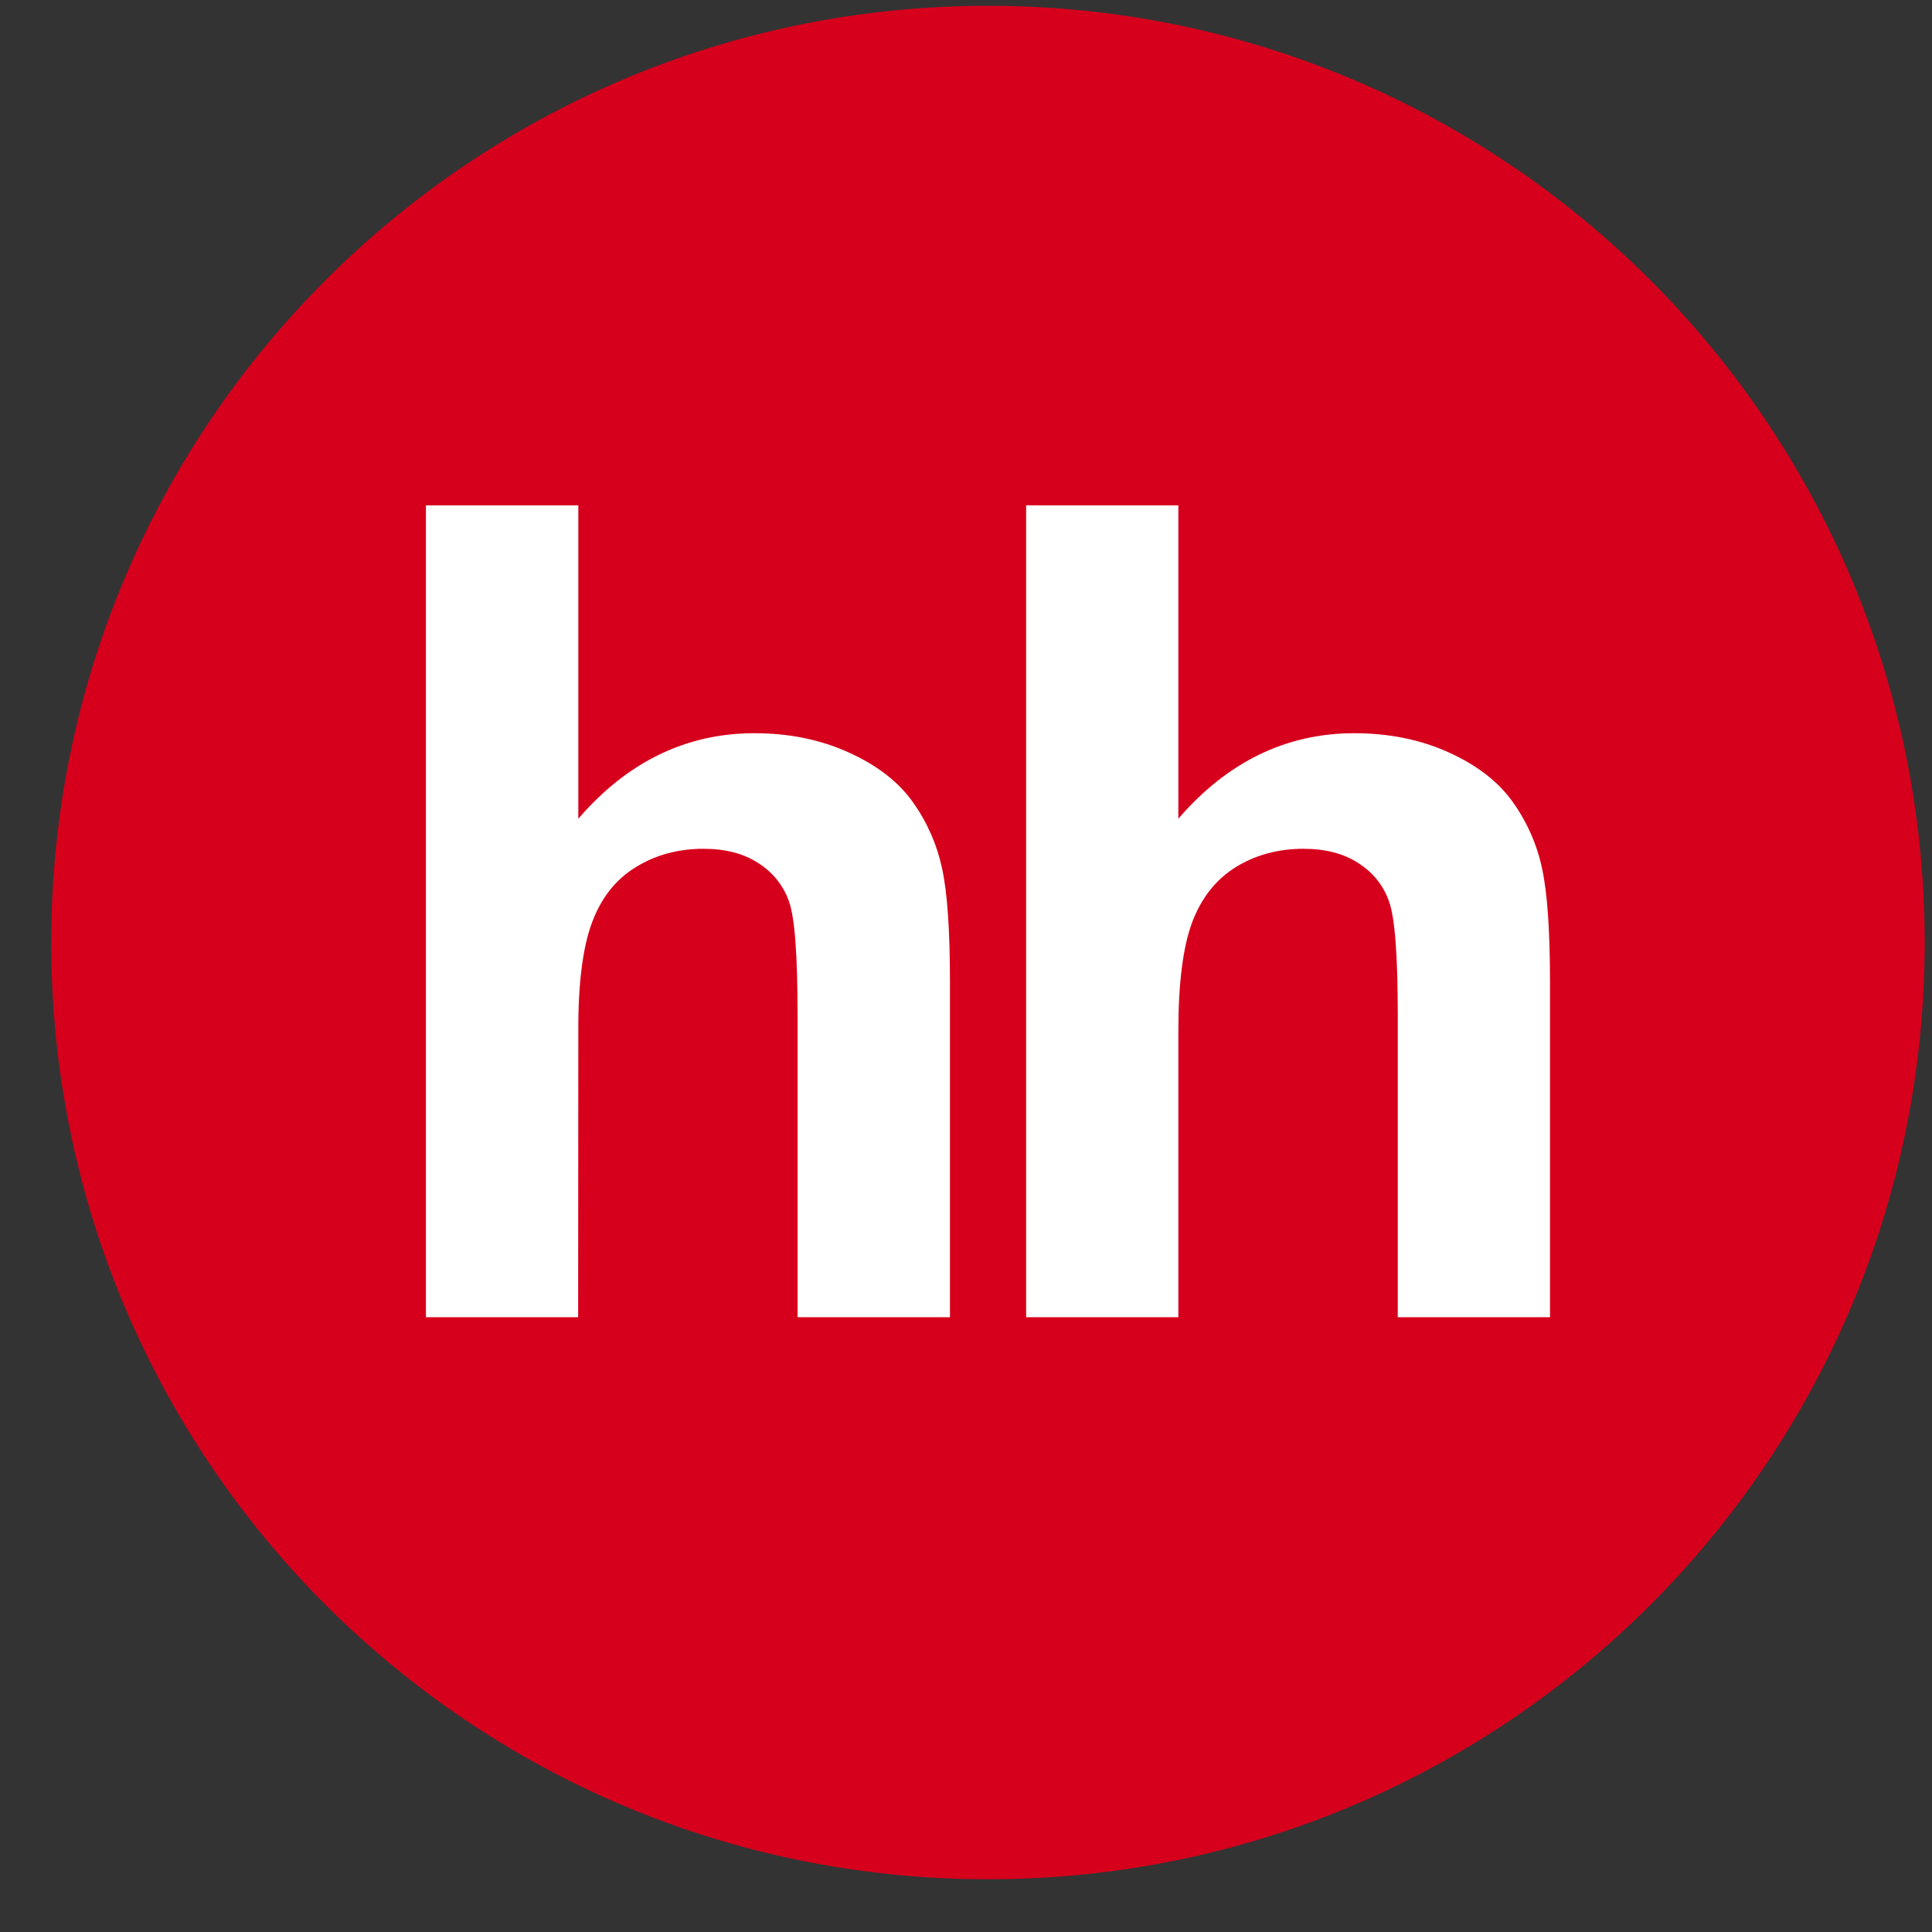
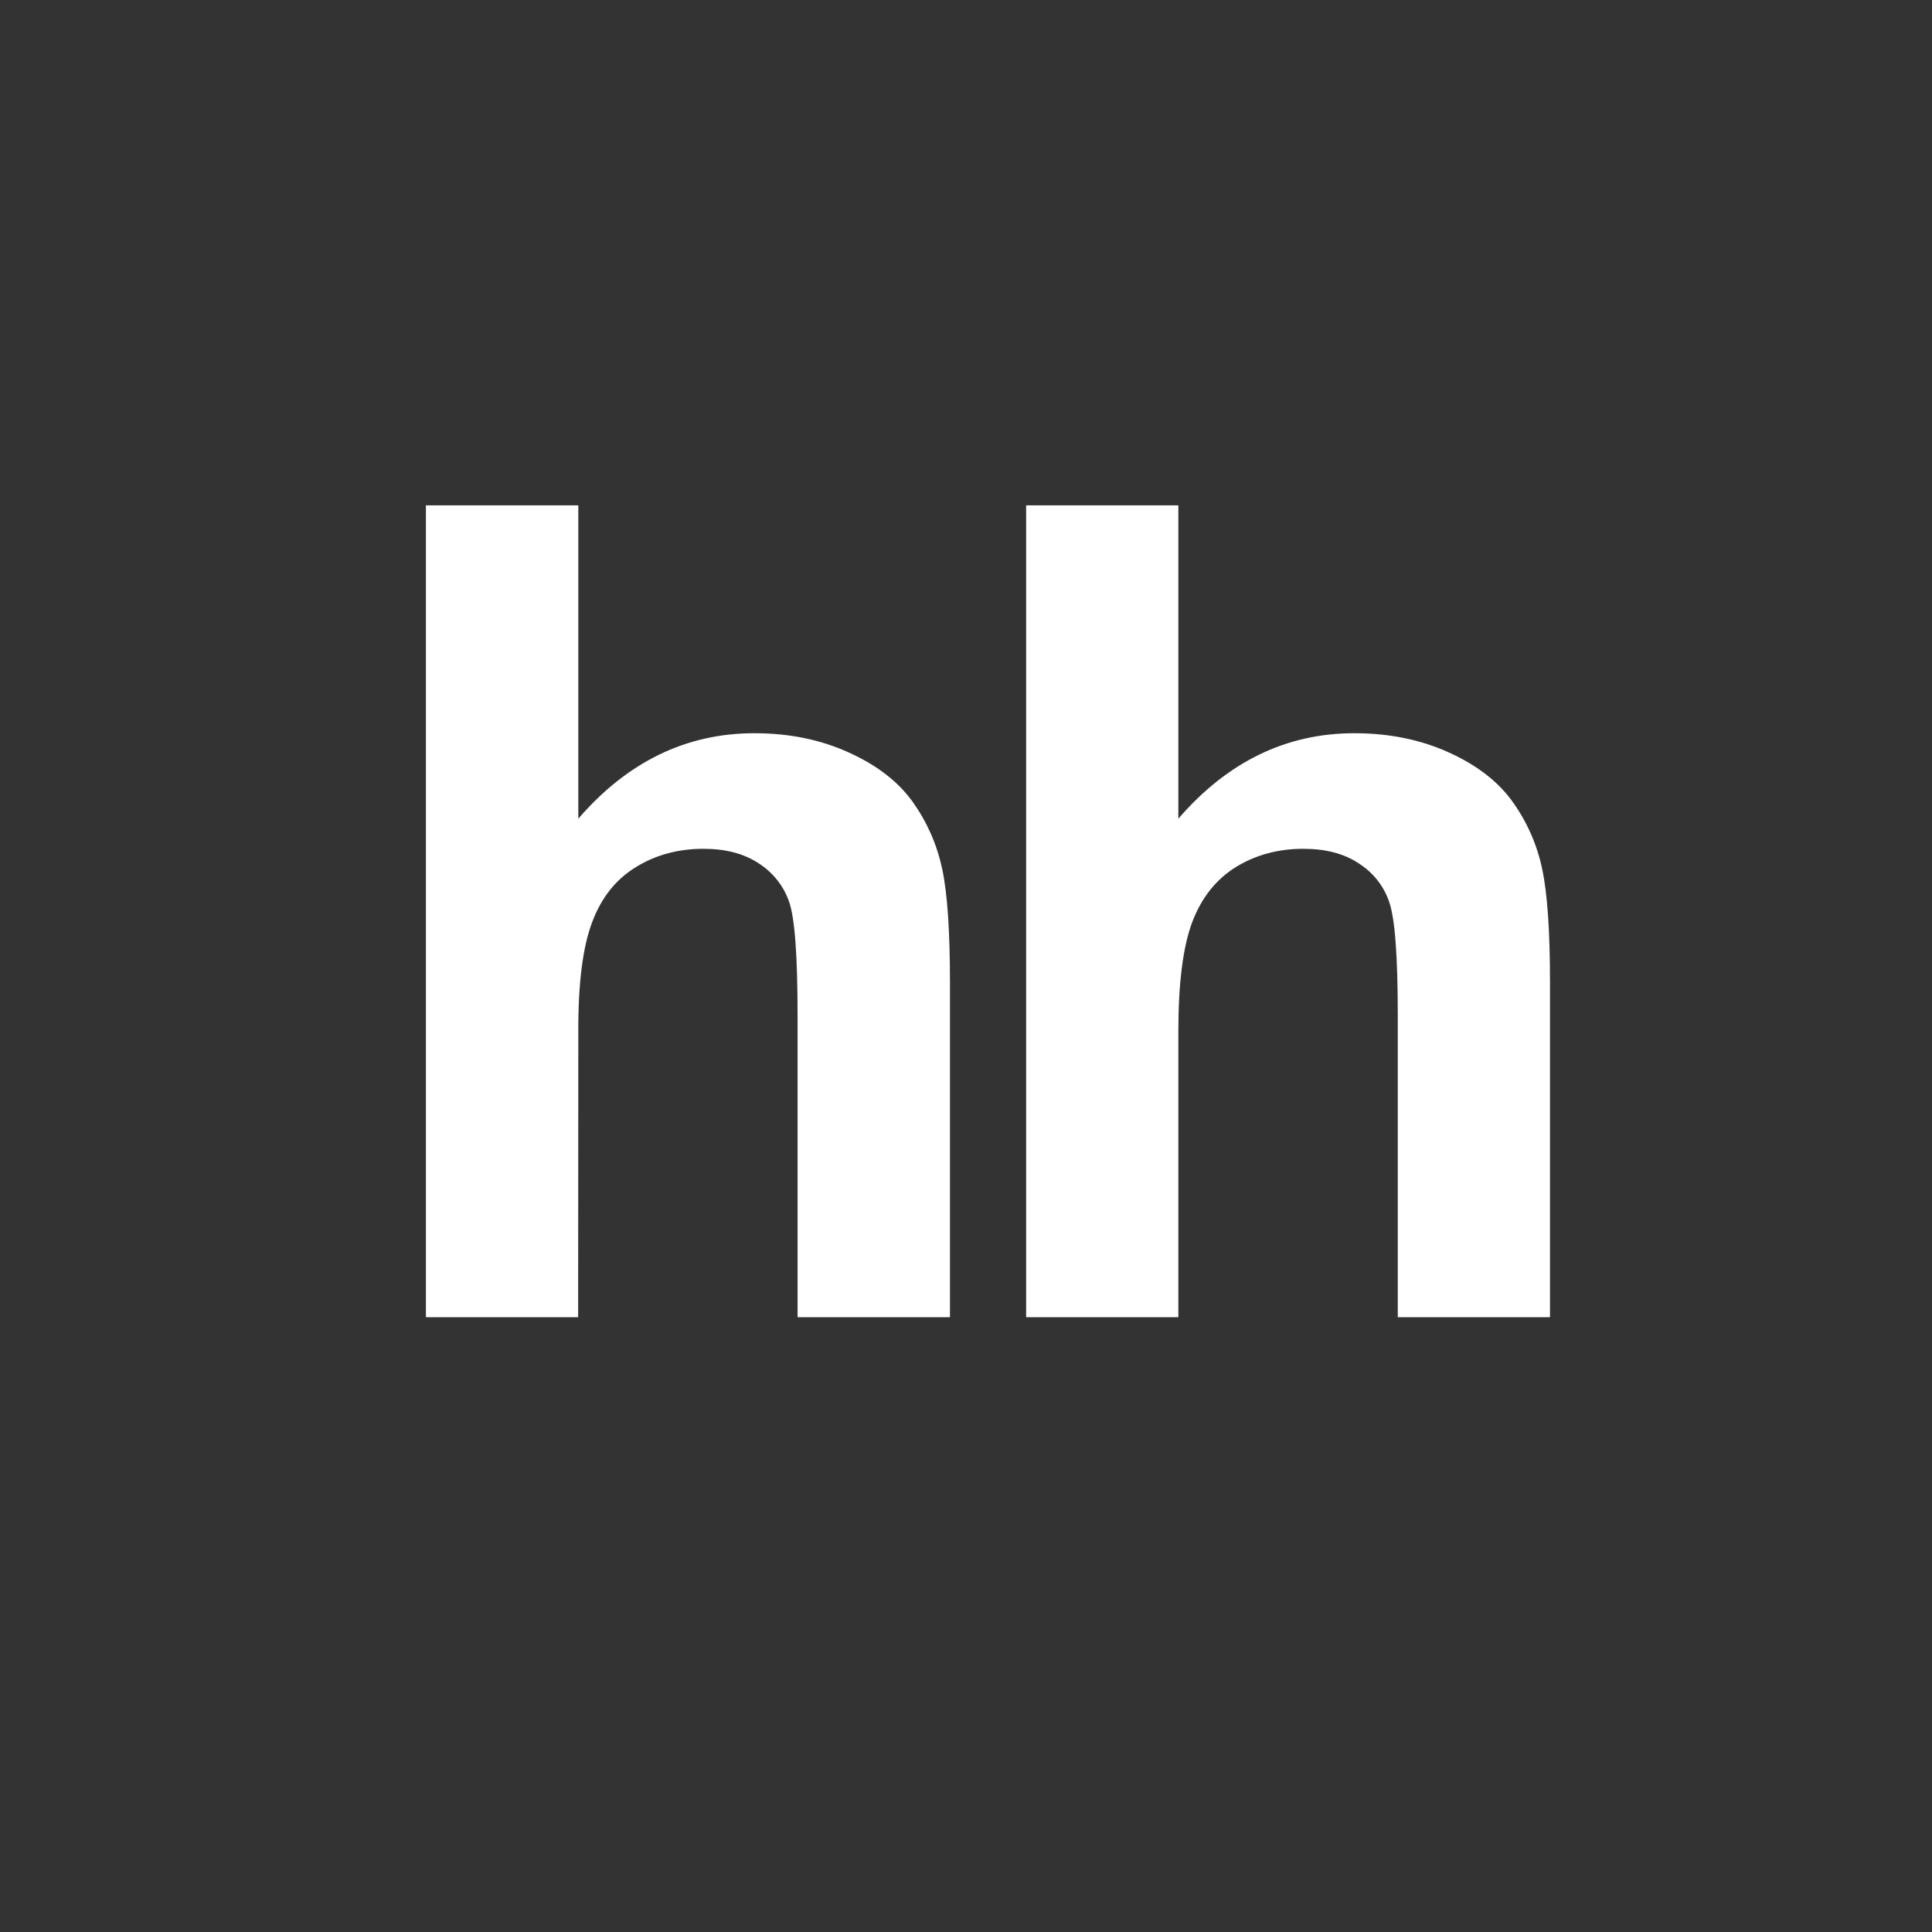
<svg xmlns="http://www.w3.org/2000/svg" width="33" height="33" viewBox="0 0 33 33" fill="none">
  <rect x="0" y="0" width="33" height="33" fill="#333333" stroke="none" />
-   <path d="M16.875 32.099C25.712 32.099 32.875 24.935 32.875 16.099C32.875 7.262 25.712 0.099 16.875 0.099C8.038 0.099 0.875 7.262 0.875 16.099C0.875 24.935 8.038 32.099 16.875 32.099Z" fill="#D6001C" />
  <path fill-rule="evenodd" clip-rule="evenodd" d="M20.127 13.984V8.632H17.527V22.499H20.127V17.613C20.127 16.792 20.207 16.173 20.363 15.753C20.521 15.335 20.77 15.021 21.108 14.811C21.445 14.603 21.832 14.498 22.263 14.498C22.64 14.498 22.955 14.579 23.203 14.744C23.449 14.898 23.634 15.129 23.726 15.399C23.826 15.675 23.875 16.322 23.875 17.345V22.499H26.475V16.777C26.475 15.901 26.43 15.255 26.341 14.84C26.255 14.431 26.085 14.043 25.84 13.7C25.597 13.357 25.236 13.075 24.755 12.856C24.272 12.635 23.731 12.524 23.133 12.524C21.969 12.524 20.966 13.012 20.127 13.984ZM9.878 13.984V8.632H7.275V22.499H9.875L9.878 17.613C9.875 16.793 9.955 16.173 10.114 15.753C10.27 15.335 10.517 15.021 10.861 14.811C11.197 14.603 11.584 14.498 12.015 14.498C12.392 14.498 12.704 14.579 12.955 14.744C13.2 14.899 13.384 15.13 13.477 15.399C13.576 15.675 13.623 16.322 13.623 17.345V22.499H16.226V16.777C16.226 15.901 16.182 15.255 16.093 14.84C16.003 14.423 15.837 14.045 15.592 13.7C15.348 13.357 14.987 13.075 14.504 12.856C14.022 12.635 13.484 12.524 12.884 12.524C11.72 12.524 10.716 13.013 9.878 13.984Z" fill="white" />
</svg>